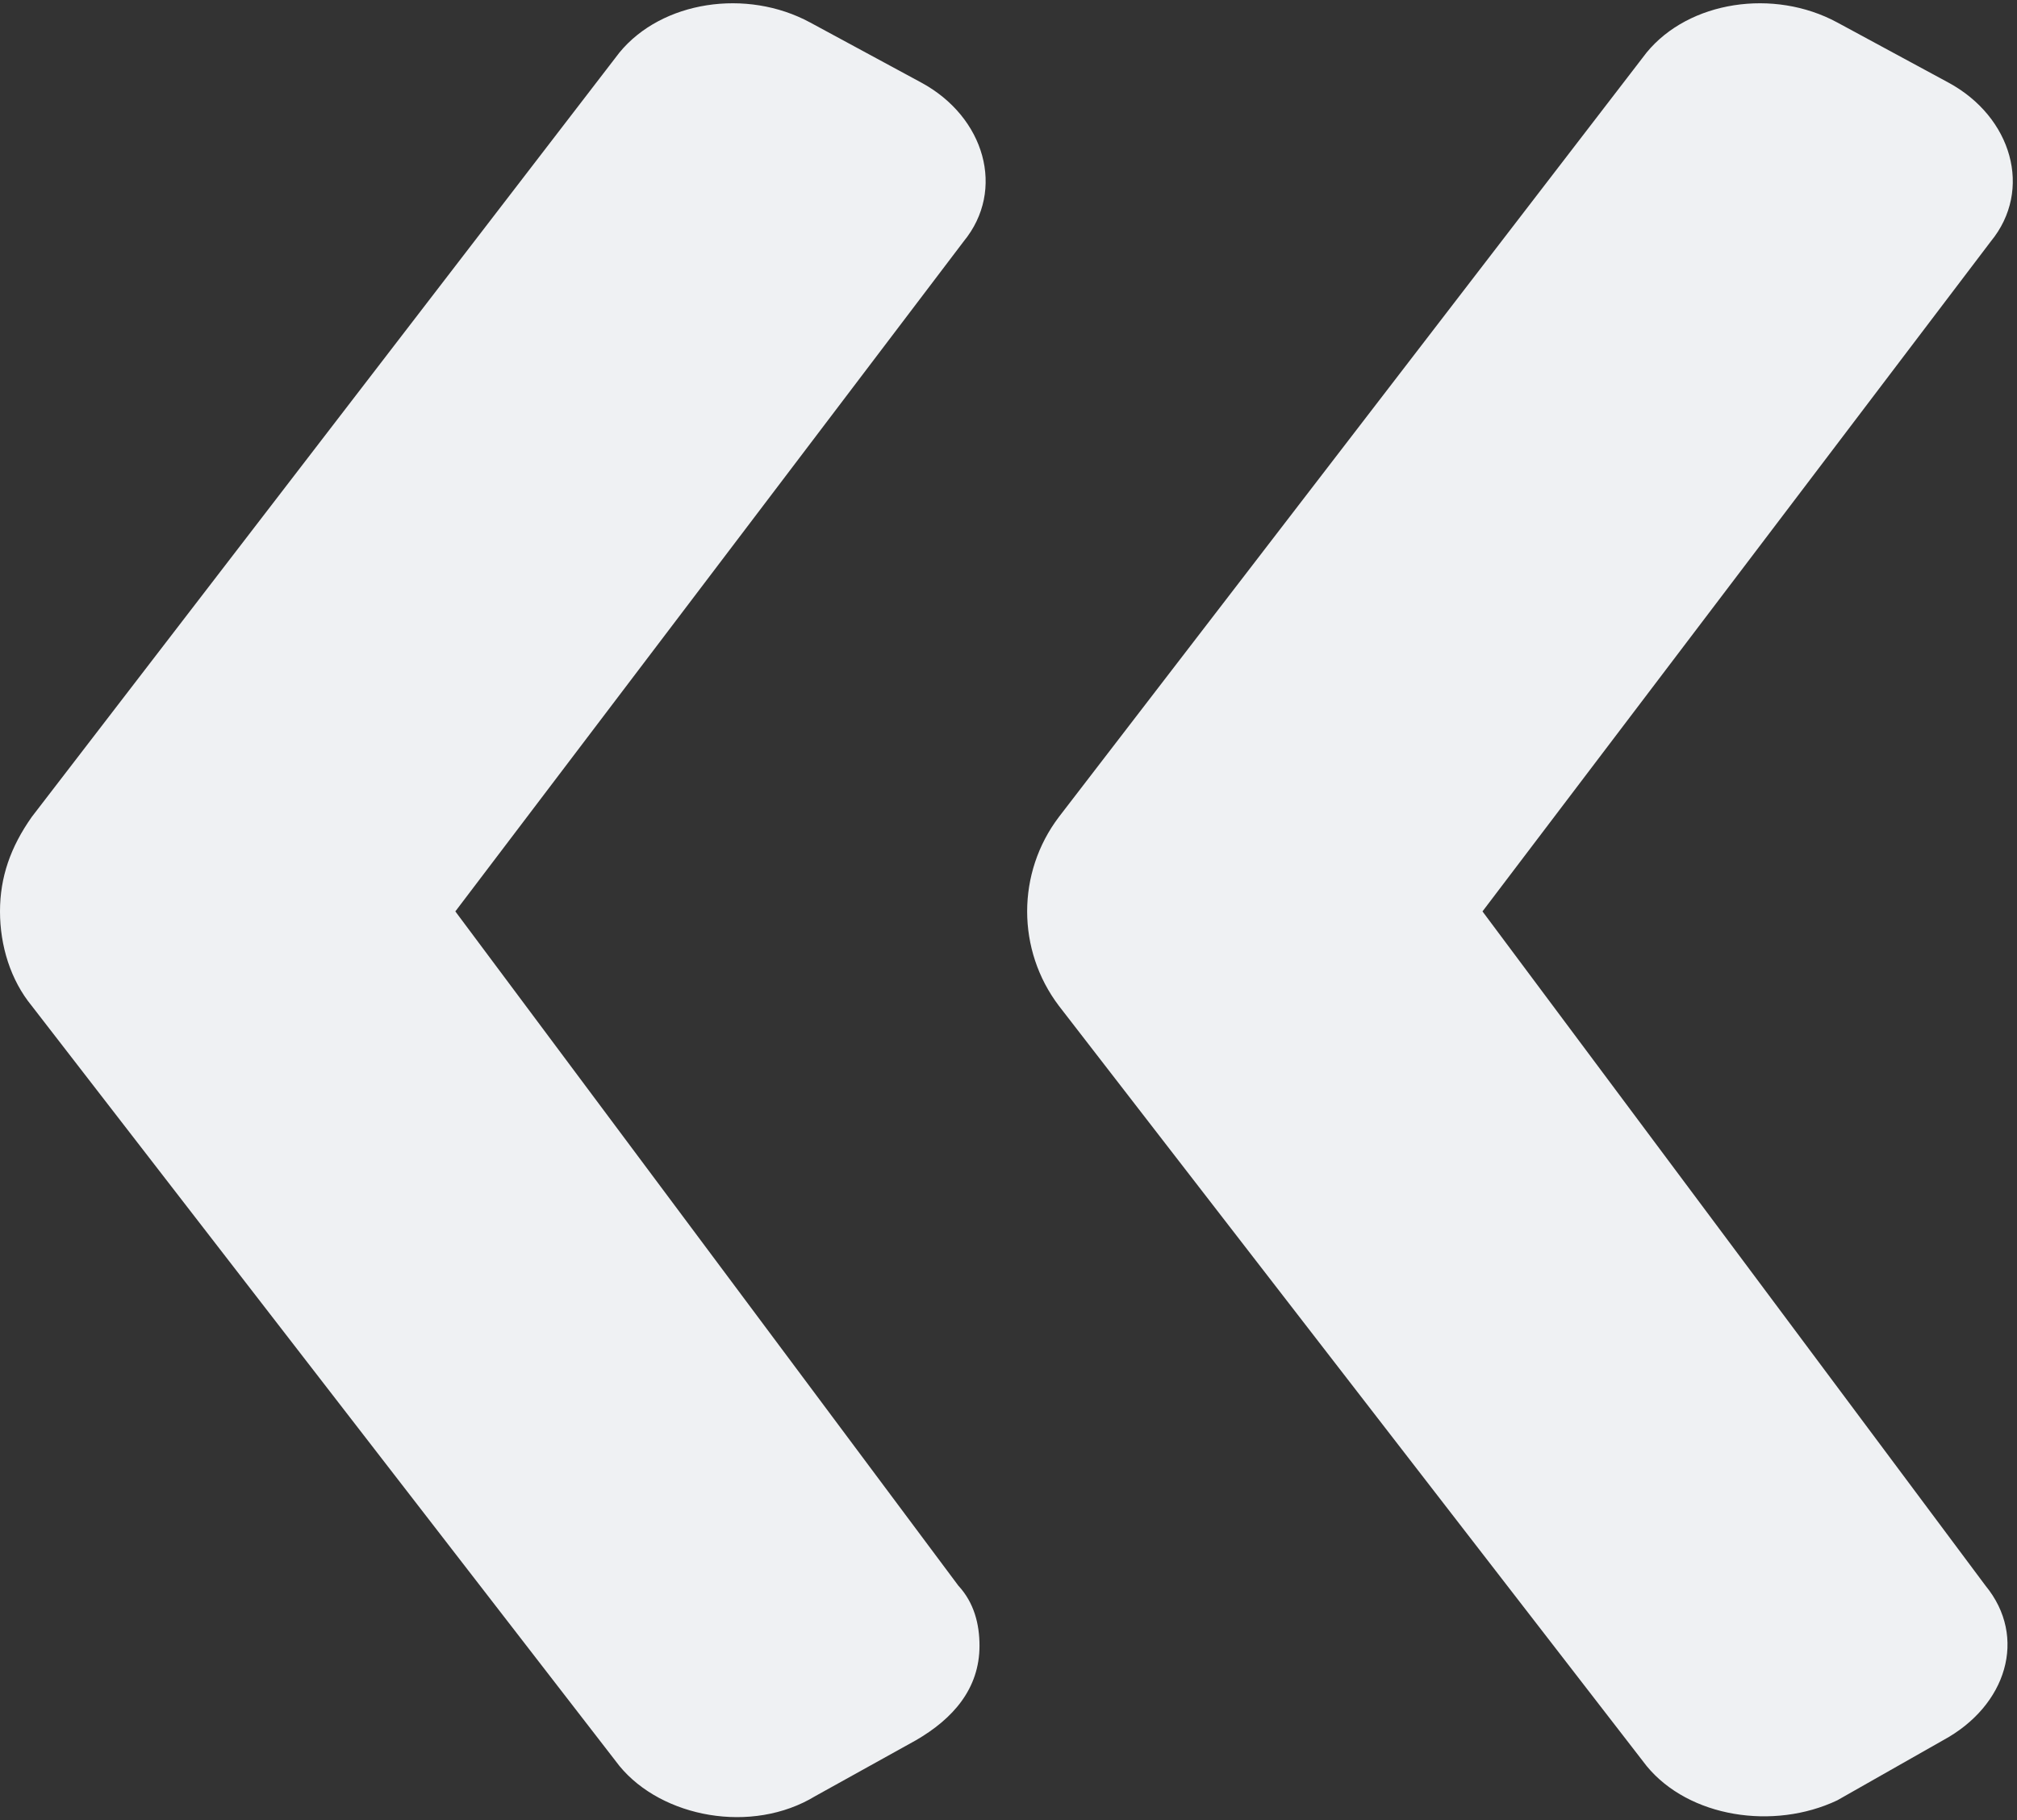
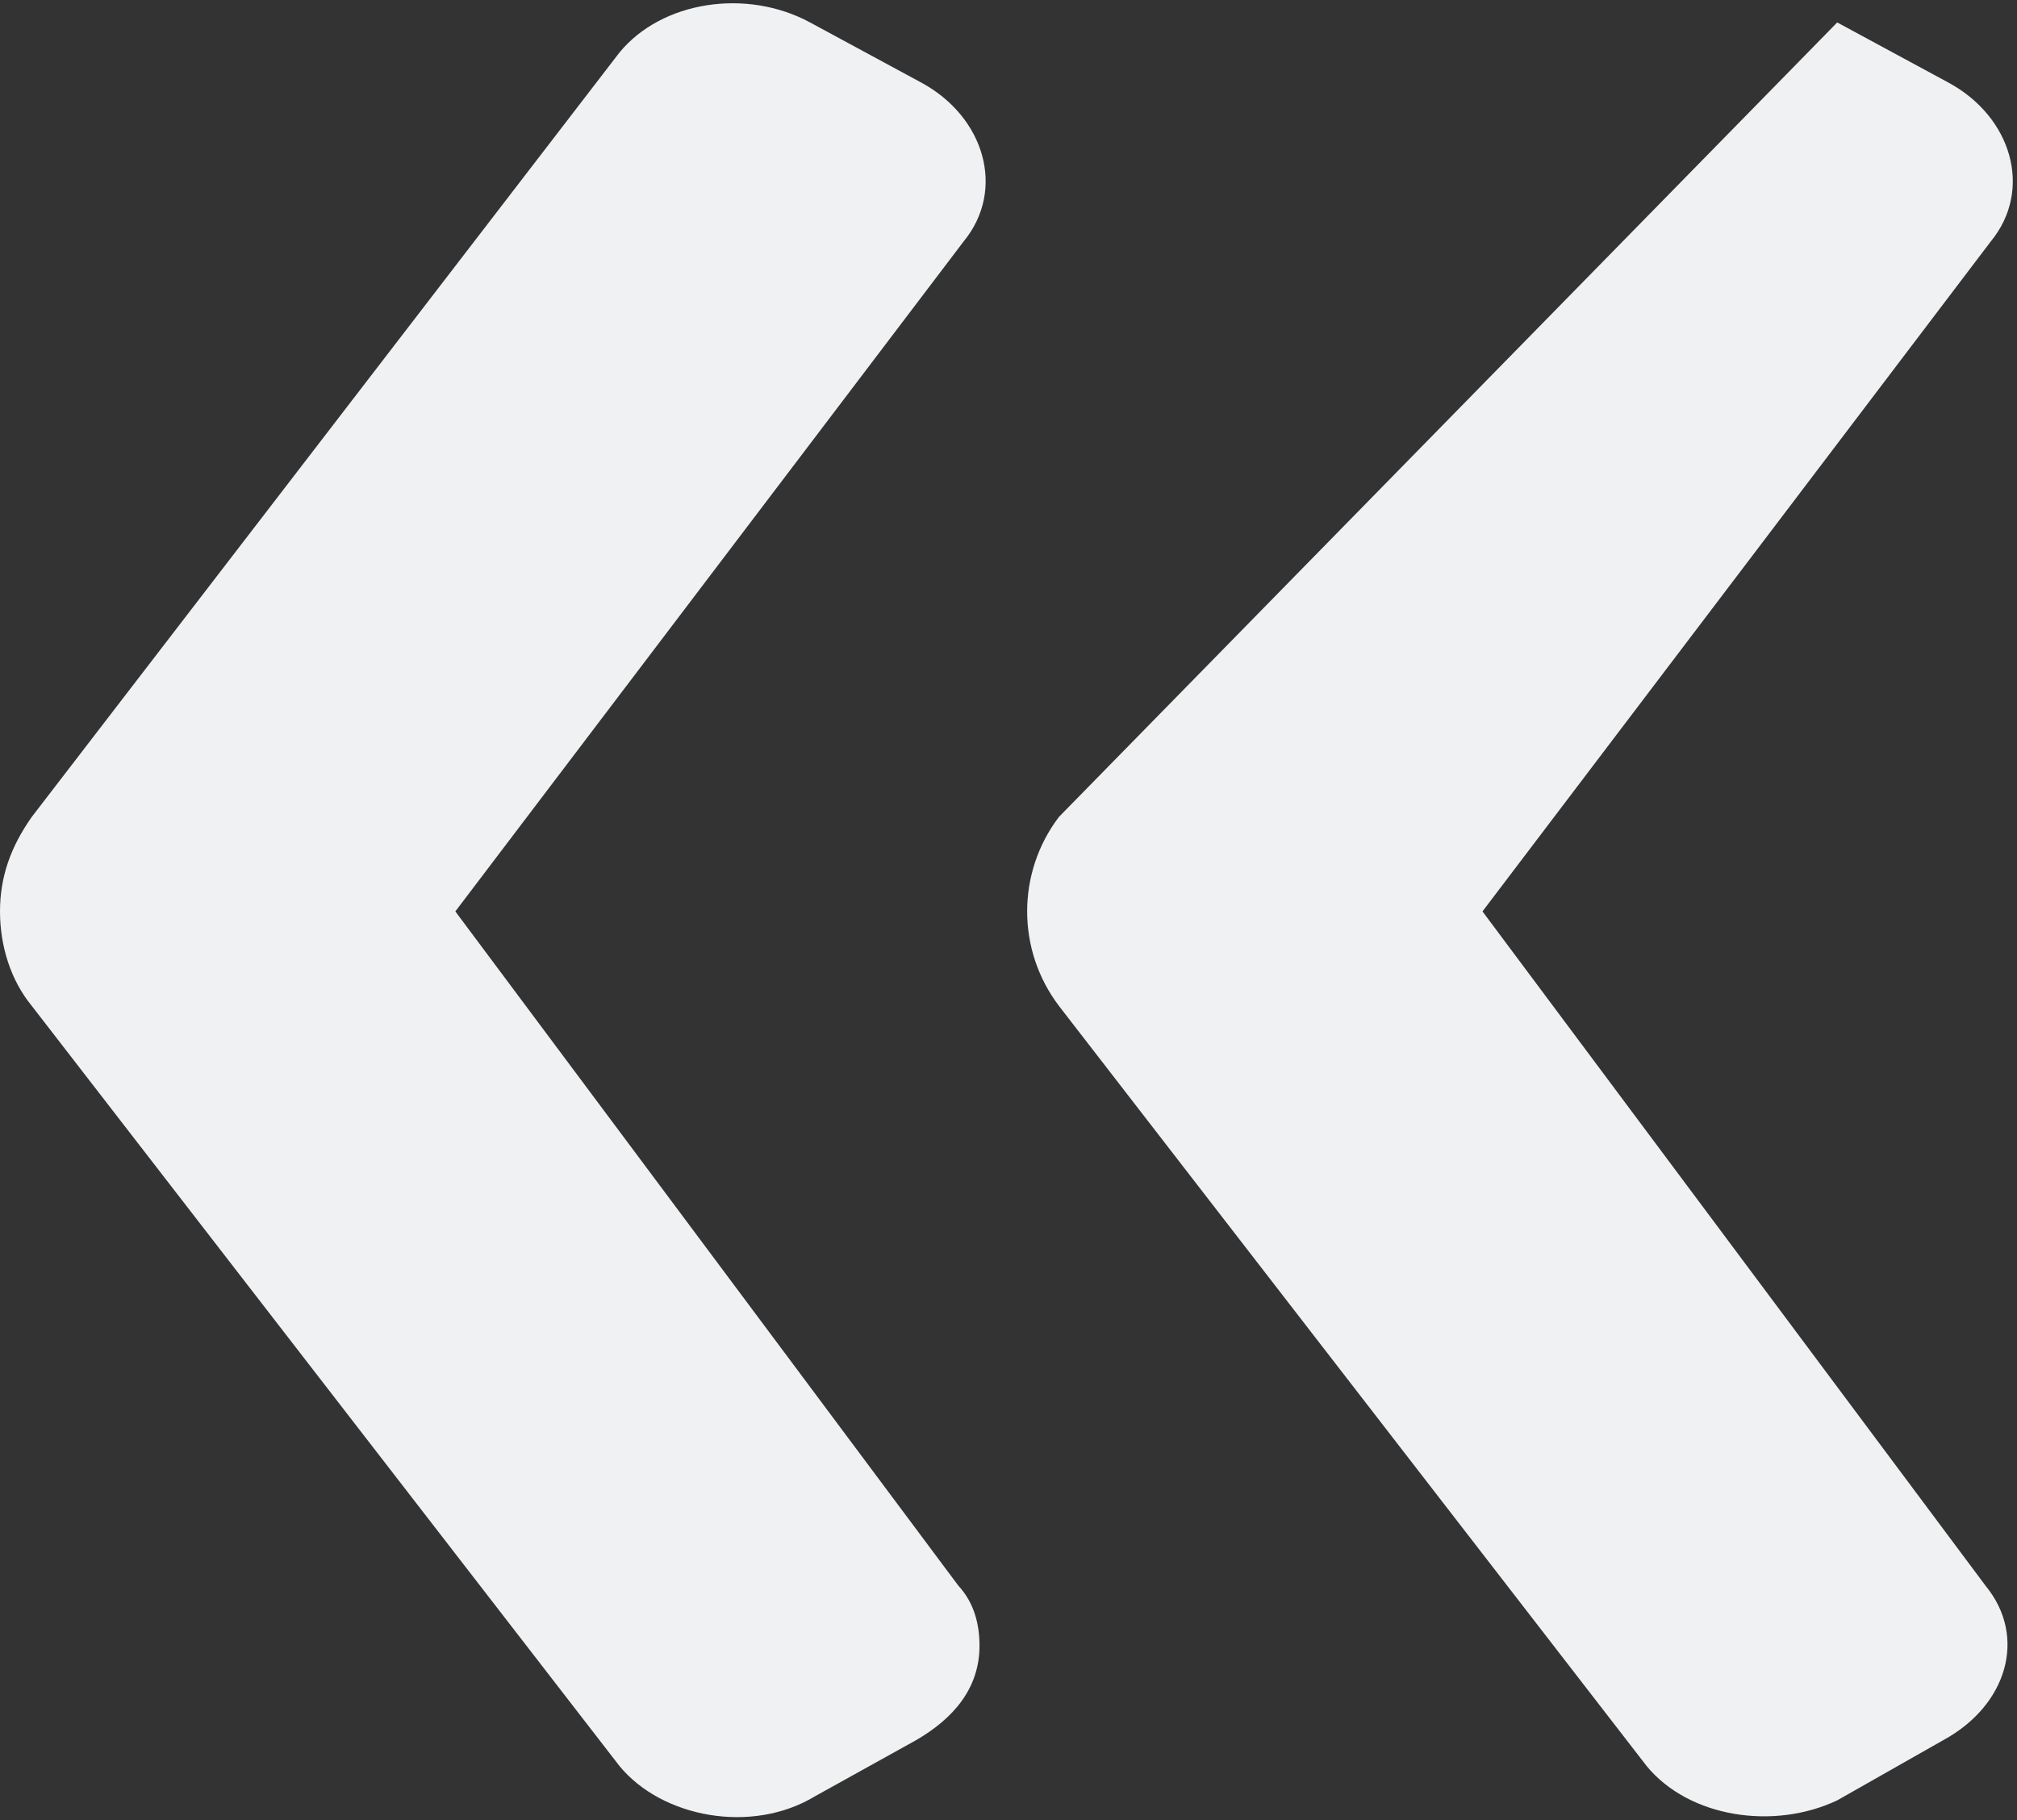
<svg xmlns="http://www.w3.org/2000/svg" width="308" height="278" viewBox="0 0 308 278" fill="none">
  <rect x="0" y="0" width="308" height="278" fill="#333333" stroke="none" />
-   <path d="M296.718 265.758C306.42 260.511 309.654 250.018 303.186 242.148L226.379 139.184L303.994 36.875C310.462 29.005 307.228 17.856 297.526 12.61L280.548 3.428C270.846 -1.818 257.91 0.149 251.442 8.019L161.699 124.756C155.231 133.281 155.231 145.086 161.699 153.612L251.442 269.693C257.91 277.563 270.846 279.53 280.548 274.939L296.718 265.758ZM139.87 265.758C145.529 262.479 149.572 257.888 149.572 251.33C149.572 248.051 148.763 244.771 146.338 242.148L69.531 139.184L147.146 36.875C153.614 29.005 150.38 17.856 140.678 12.61L123.7 3.428C113.998 -1.818 101.062 0.149 94.594 8.019L4.851 124.756C1.617 129.346 0 133.937 0 139.184C0 144.43 1.617 149.677 4.851 153.612L94.594 269.693C101.062 277.563 114.806 280.186 124.508 274.284L139.87 265.758Z" fill="#EFF1F3" />
+   <path d="M296.718 265.758C306.42 260.511 309.654 250.018 303.186 242.148L226.379 139.184L303.994 36.875C310.462 29.005 307.228 17.856 297.526 12.61L280.548 3.428L161.699 124.756C155.231 133.281 155.231 145.086 161.699 153.612L251.442 269.693C257.91 277.563 270.846 279.53 280.548 274.939L296.718 265.758ZM139.87 265.758C145.529 262.479 149.572 257.888 149.572 251.33C149.572 248.051 148.763 244.771 146.338 242.148L69.531 139.184L147.146 36.875C153.614 29.005 150.38 17.856 140.678 12.61L123.7 3.428C113.998 -1.818 101.062 0.149 94.594 8.019L4.851 124.756C1.617 129.346 0 133.937 0 139.184C0 144.43 1.617 149.677 4.851 153.612L94.594 269.693C101.062 277.563 114.806 280.186 124.508 274.284L139.87 265.758Z" fill="#EFF1F3" />
</svg>